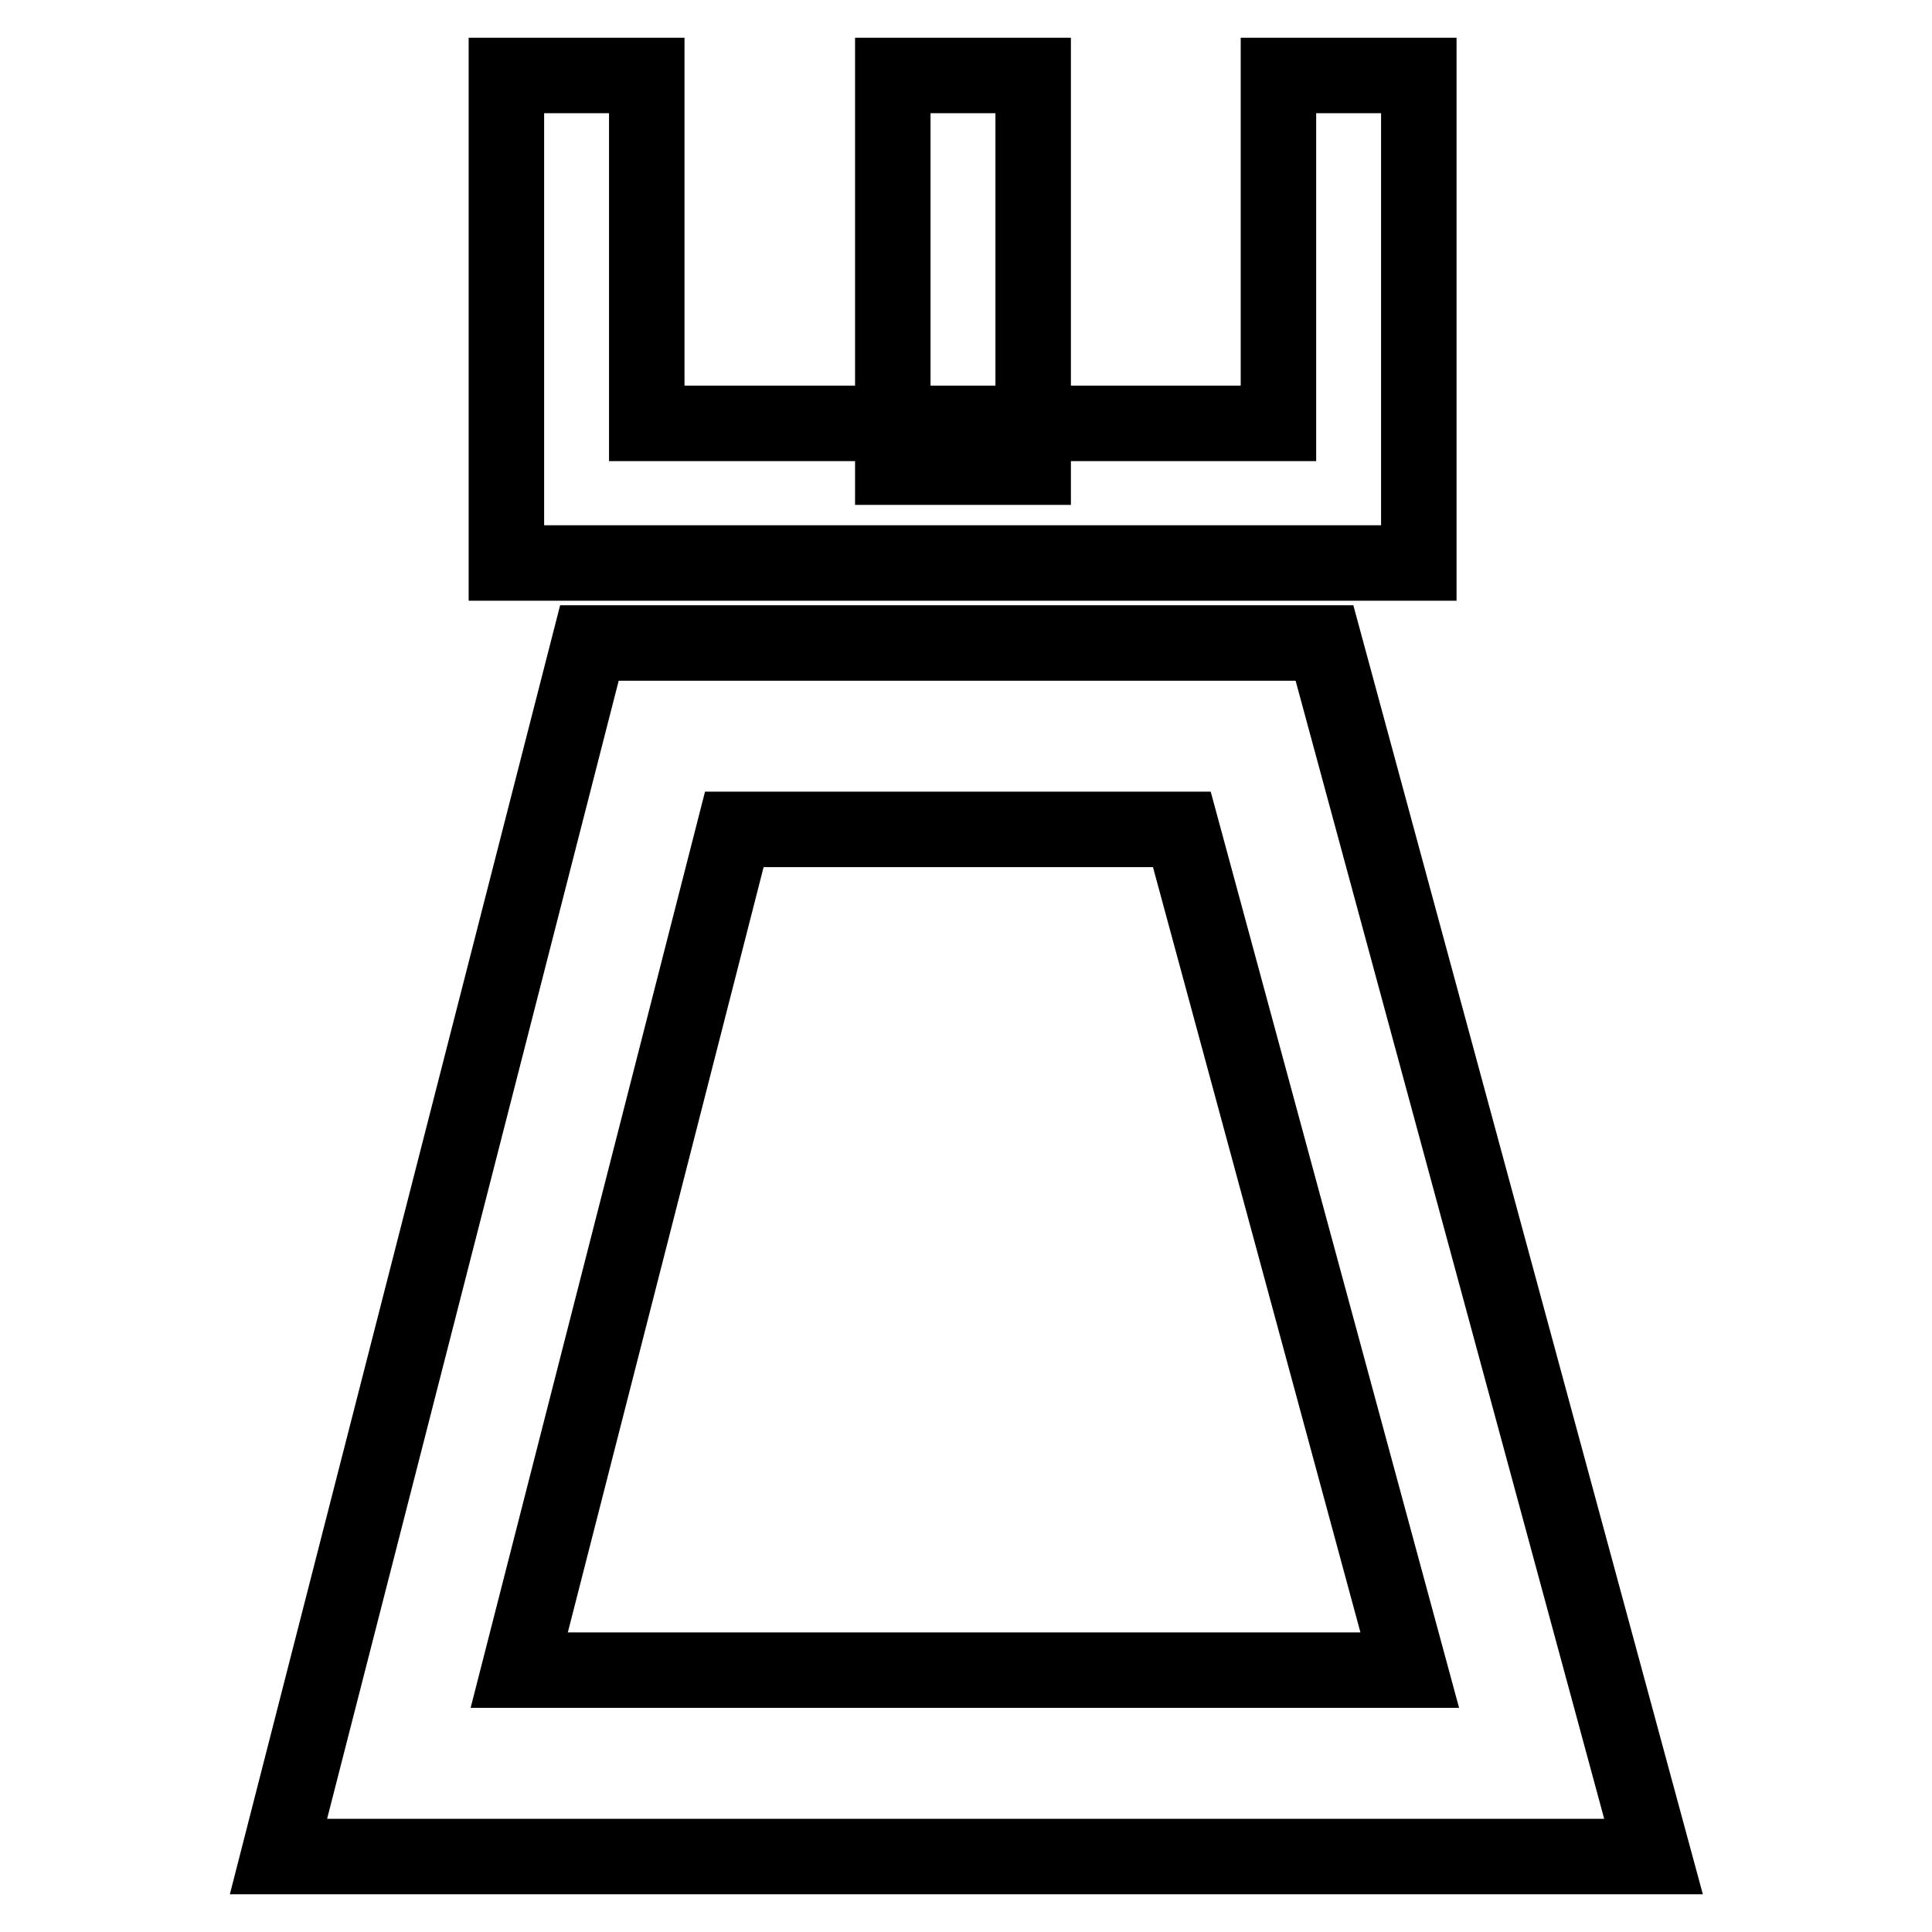
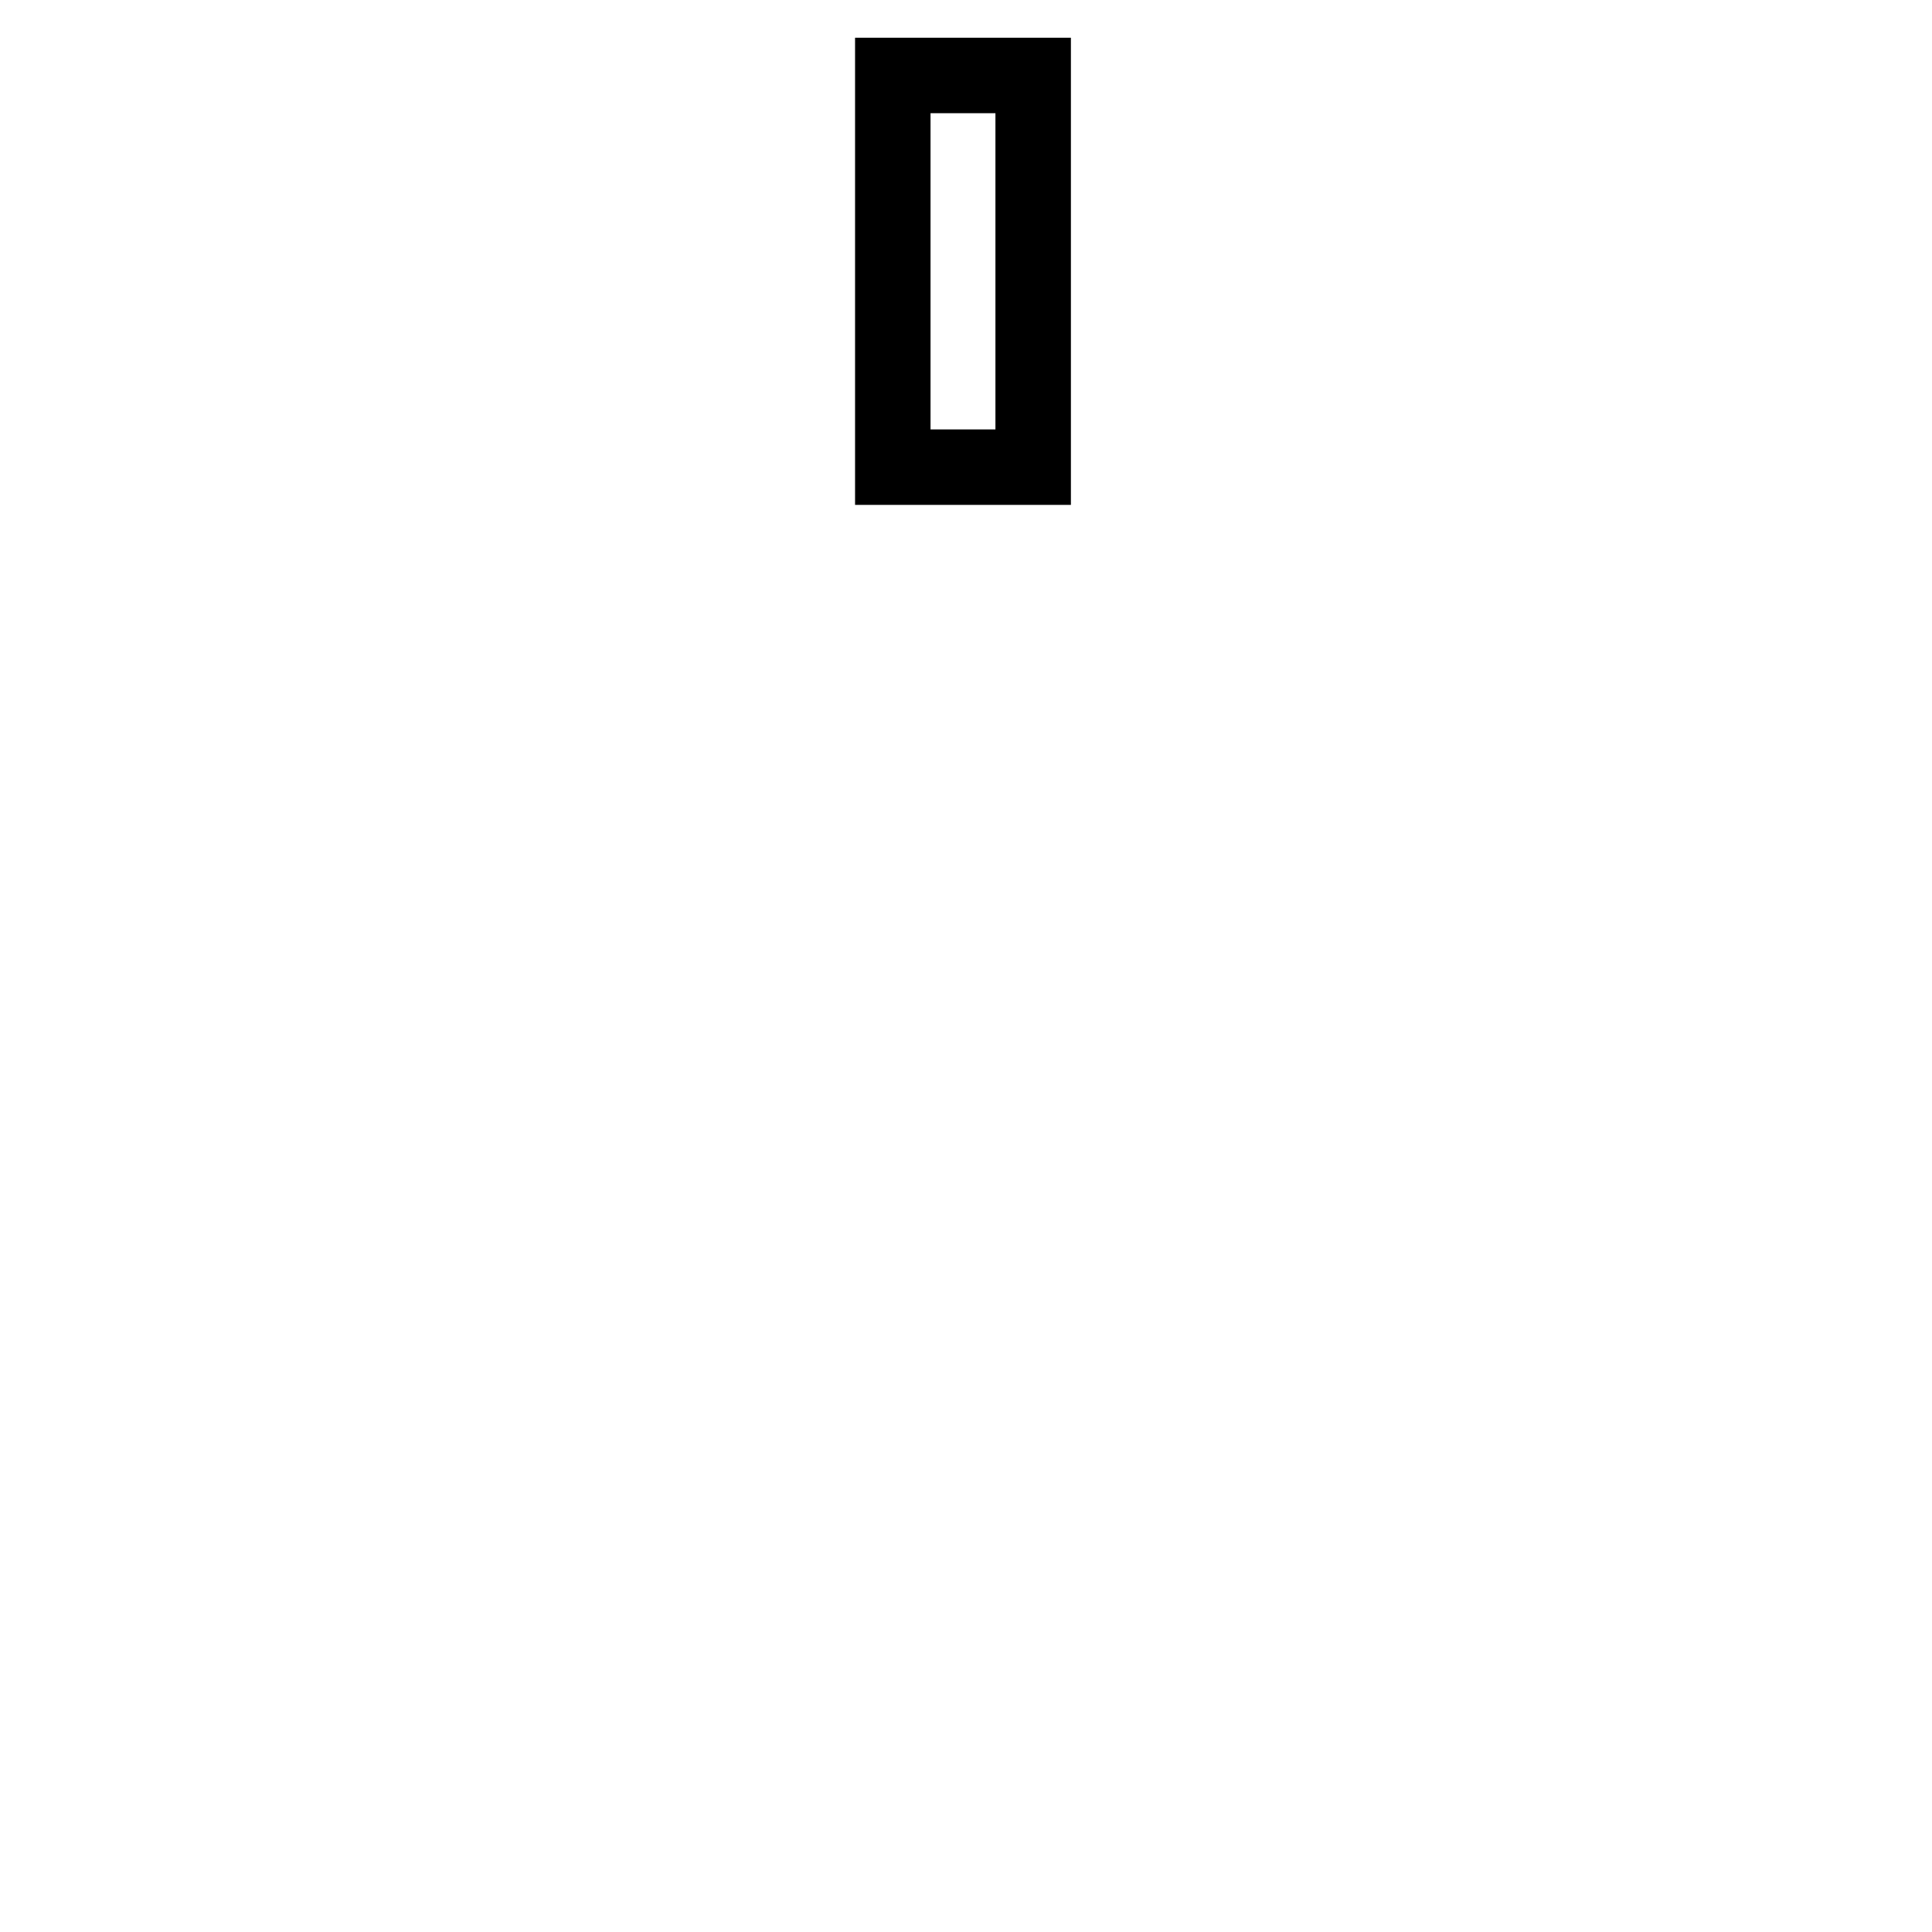
<svg xmlns="http://www.w3.org/2000/svg" version="1.1" x="0px" y="0px" viewBox="0 0 256 256" enable-background="new 0 0 256 256" xml:space="preserve">
  <g>
-     <path stroke-width="10" fill-opacity="0" stroke="#000000" d="M187.9,74.6H67.1V10h18.6v46.1h83.7V10h18.6V74.6z" />
    <path stroke-width="10" fill-opacity="0" stroke="#000000" d="M118.3,10h18.6v51.9h-18.6V10z" />
-     <path stroke-width="10" fill-opacity="0" stroke="#000000" d="M219.1,246H36.9L78.1,85.2h97.4L219.1,246z M68.8,221.3h118l-30.2-111.4H97.3L68.8,221.3L68.8,221.3z" />
  </g>
</svg>